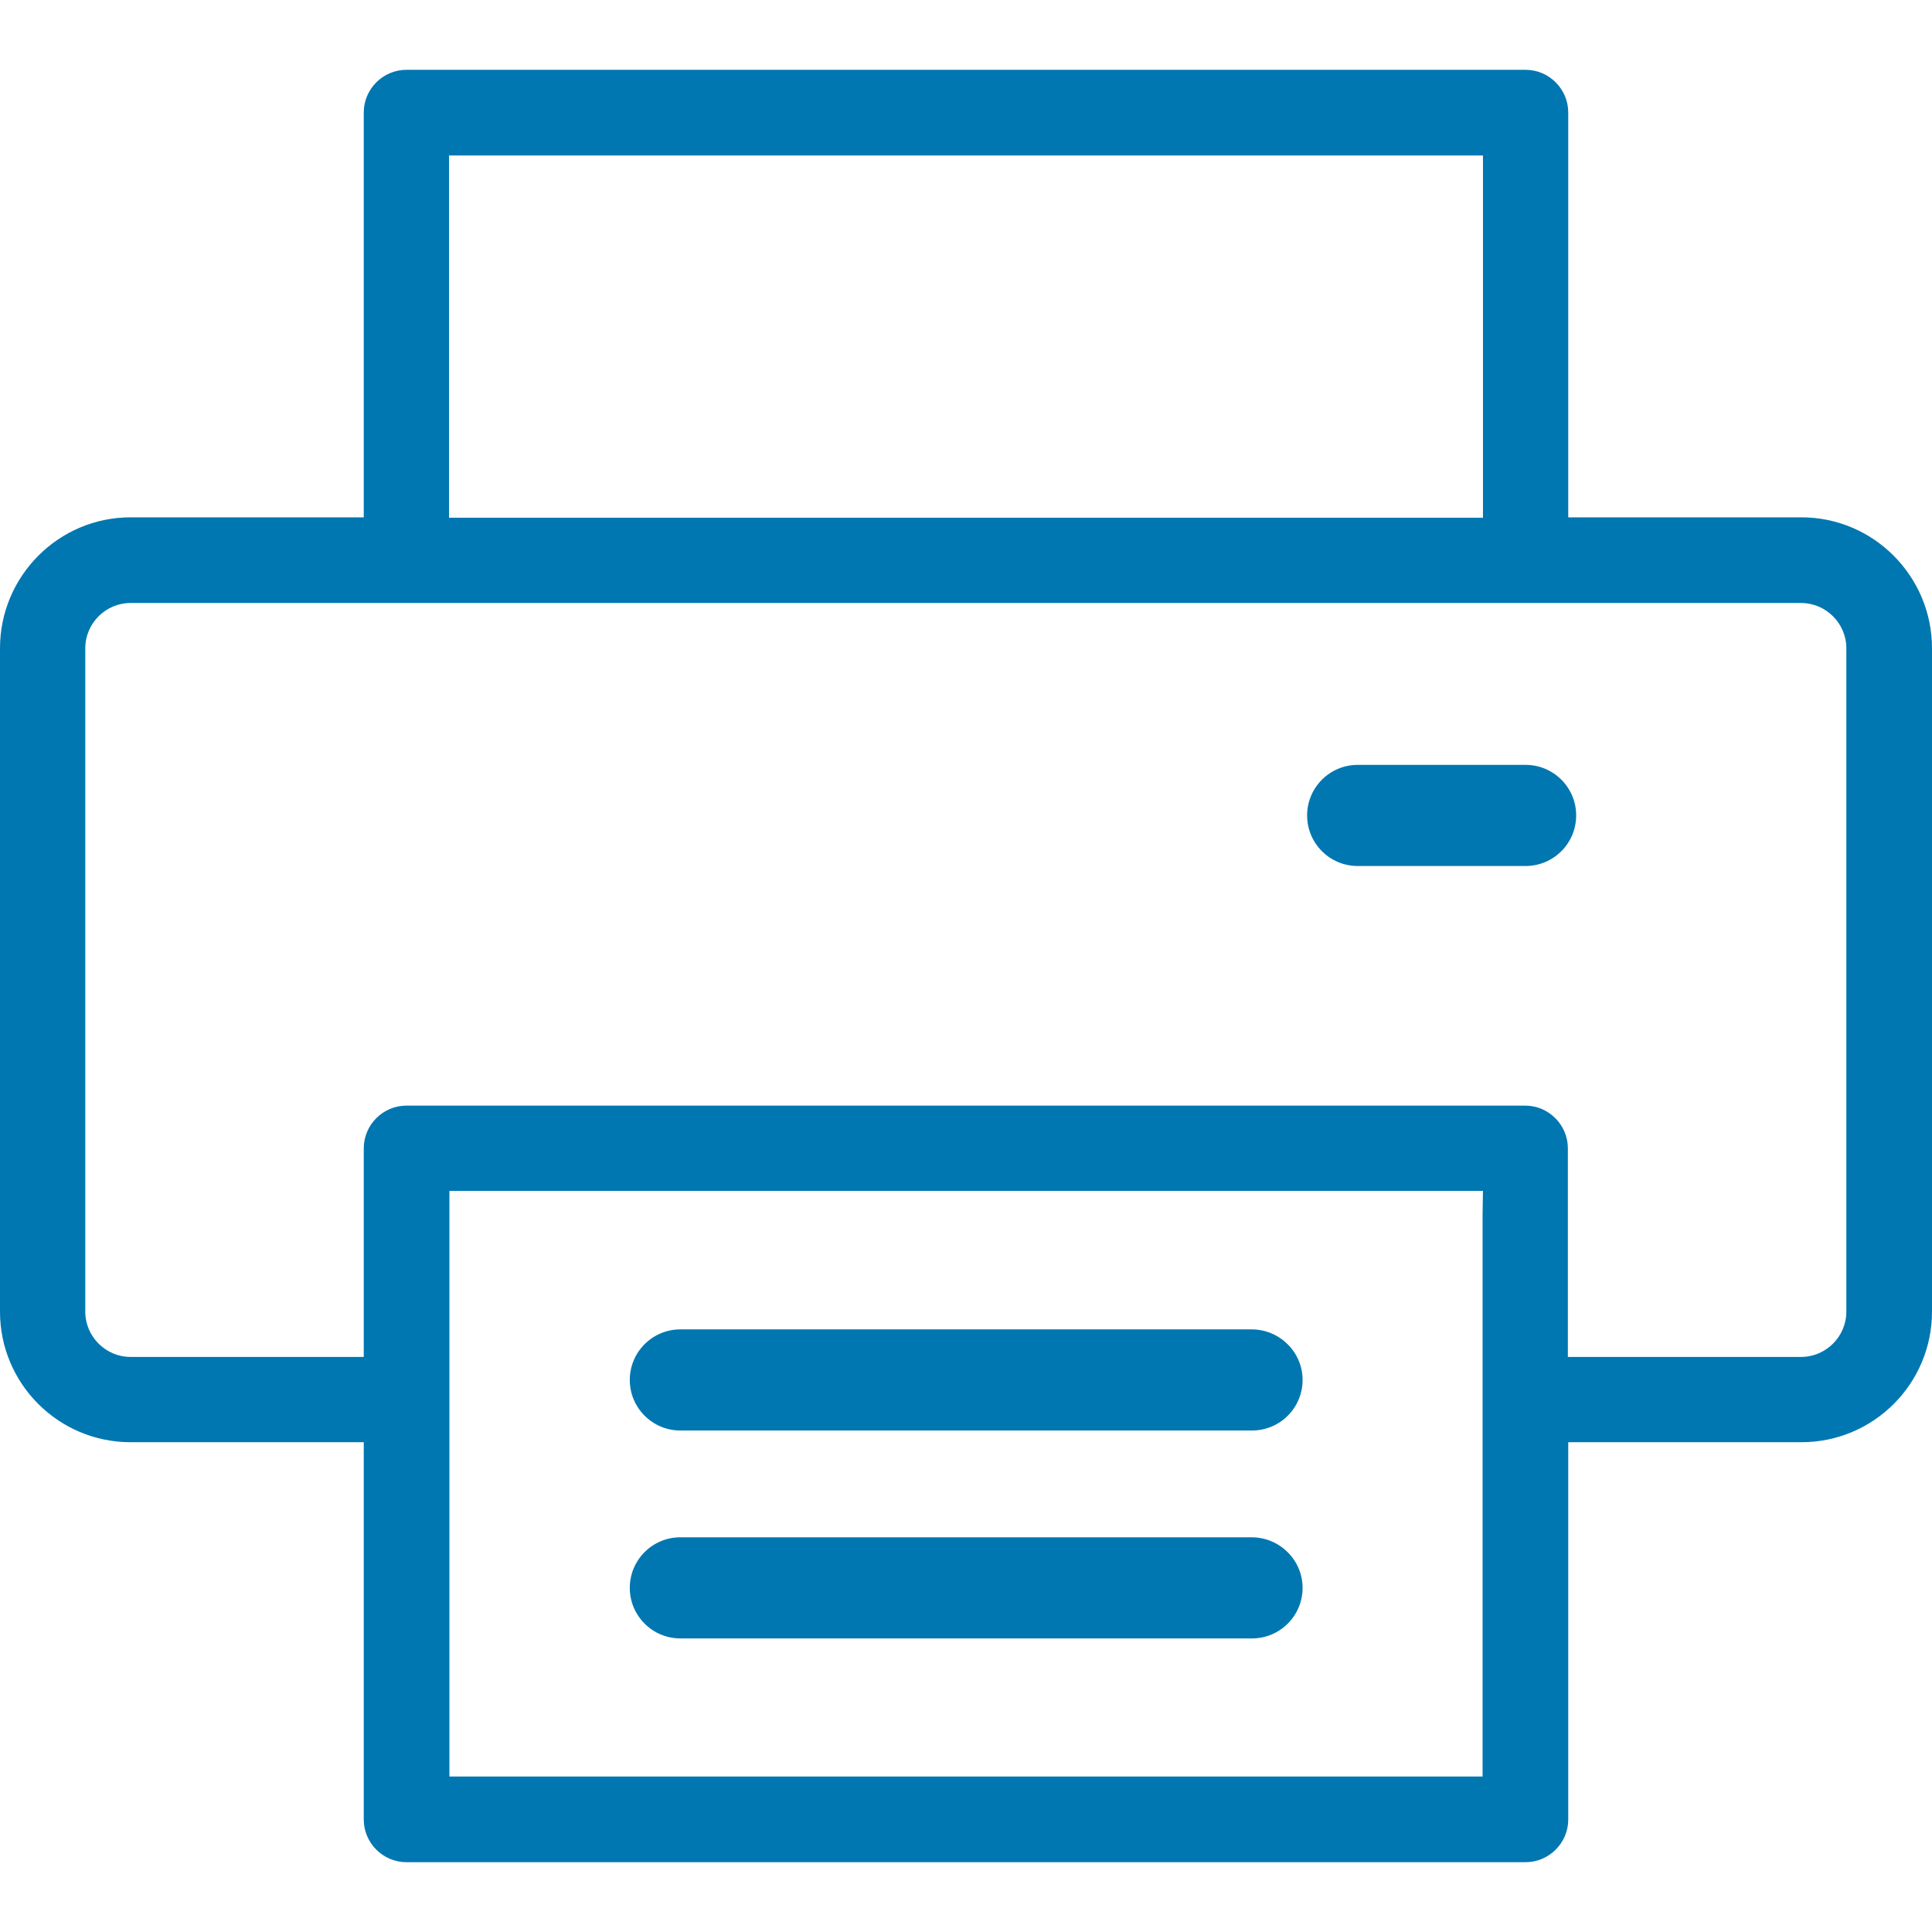
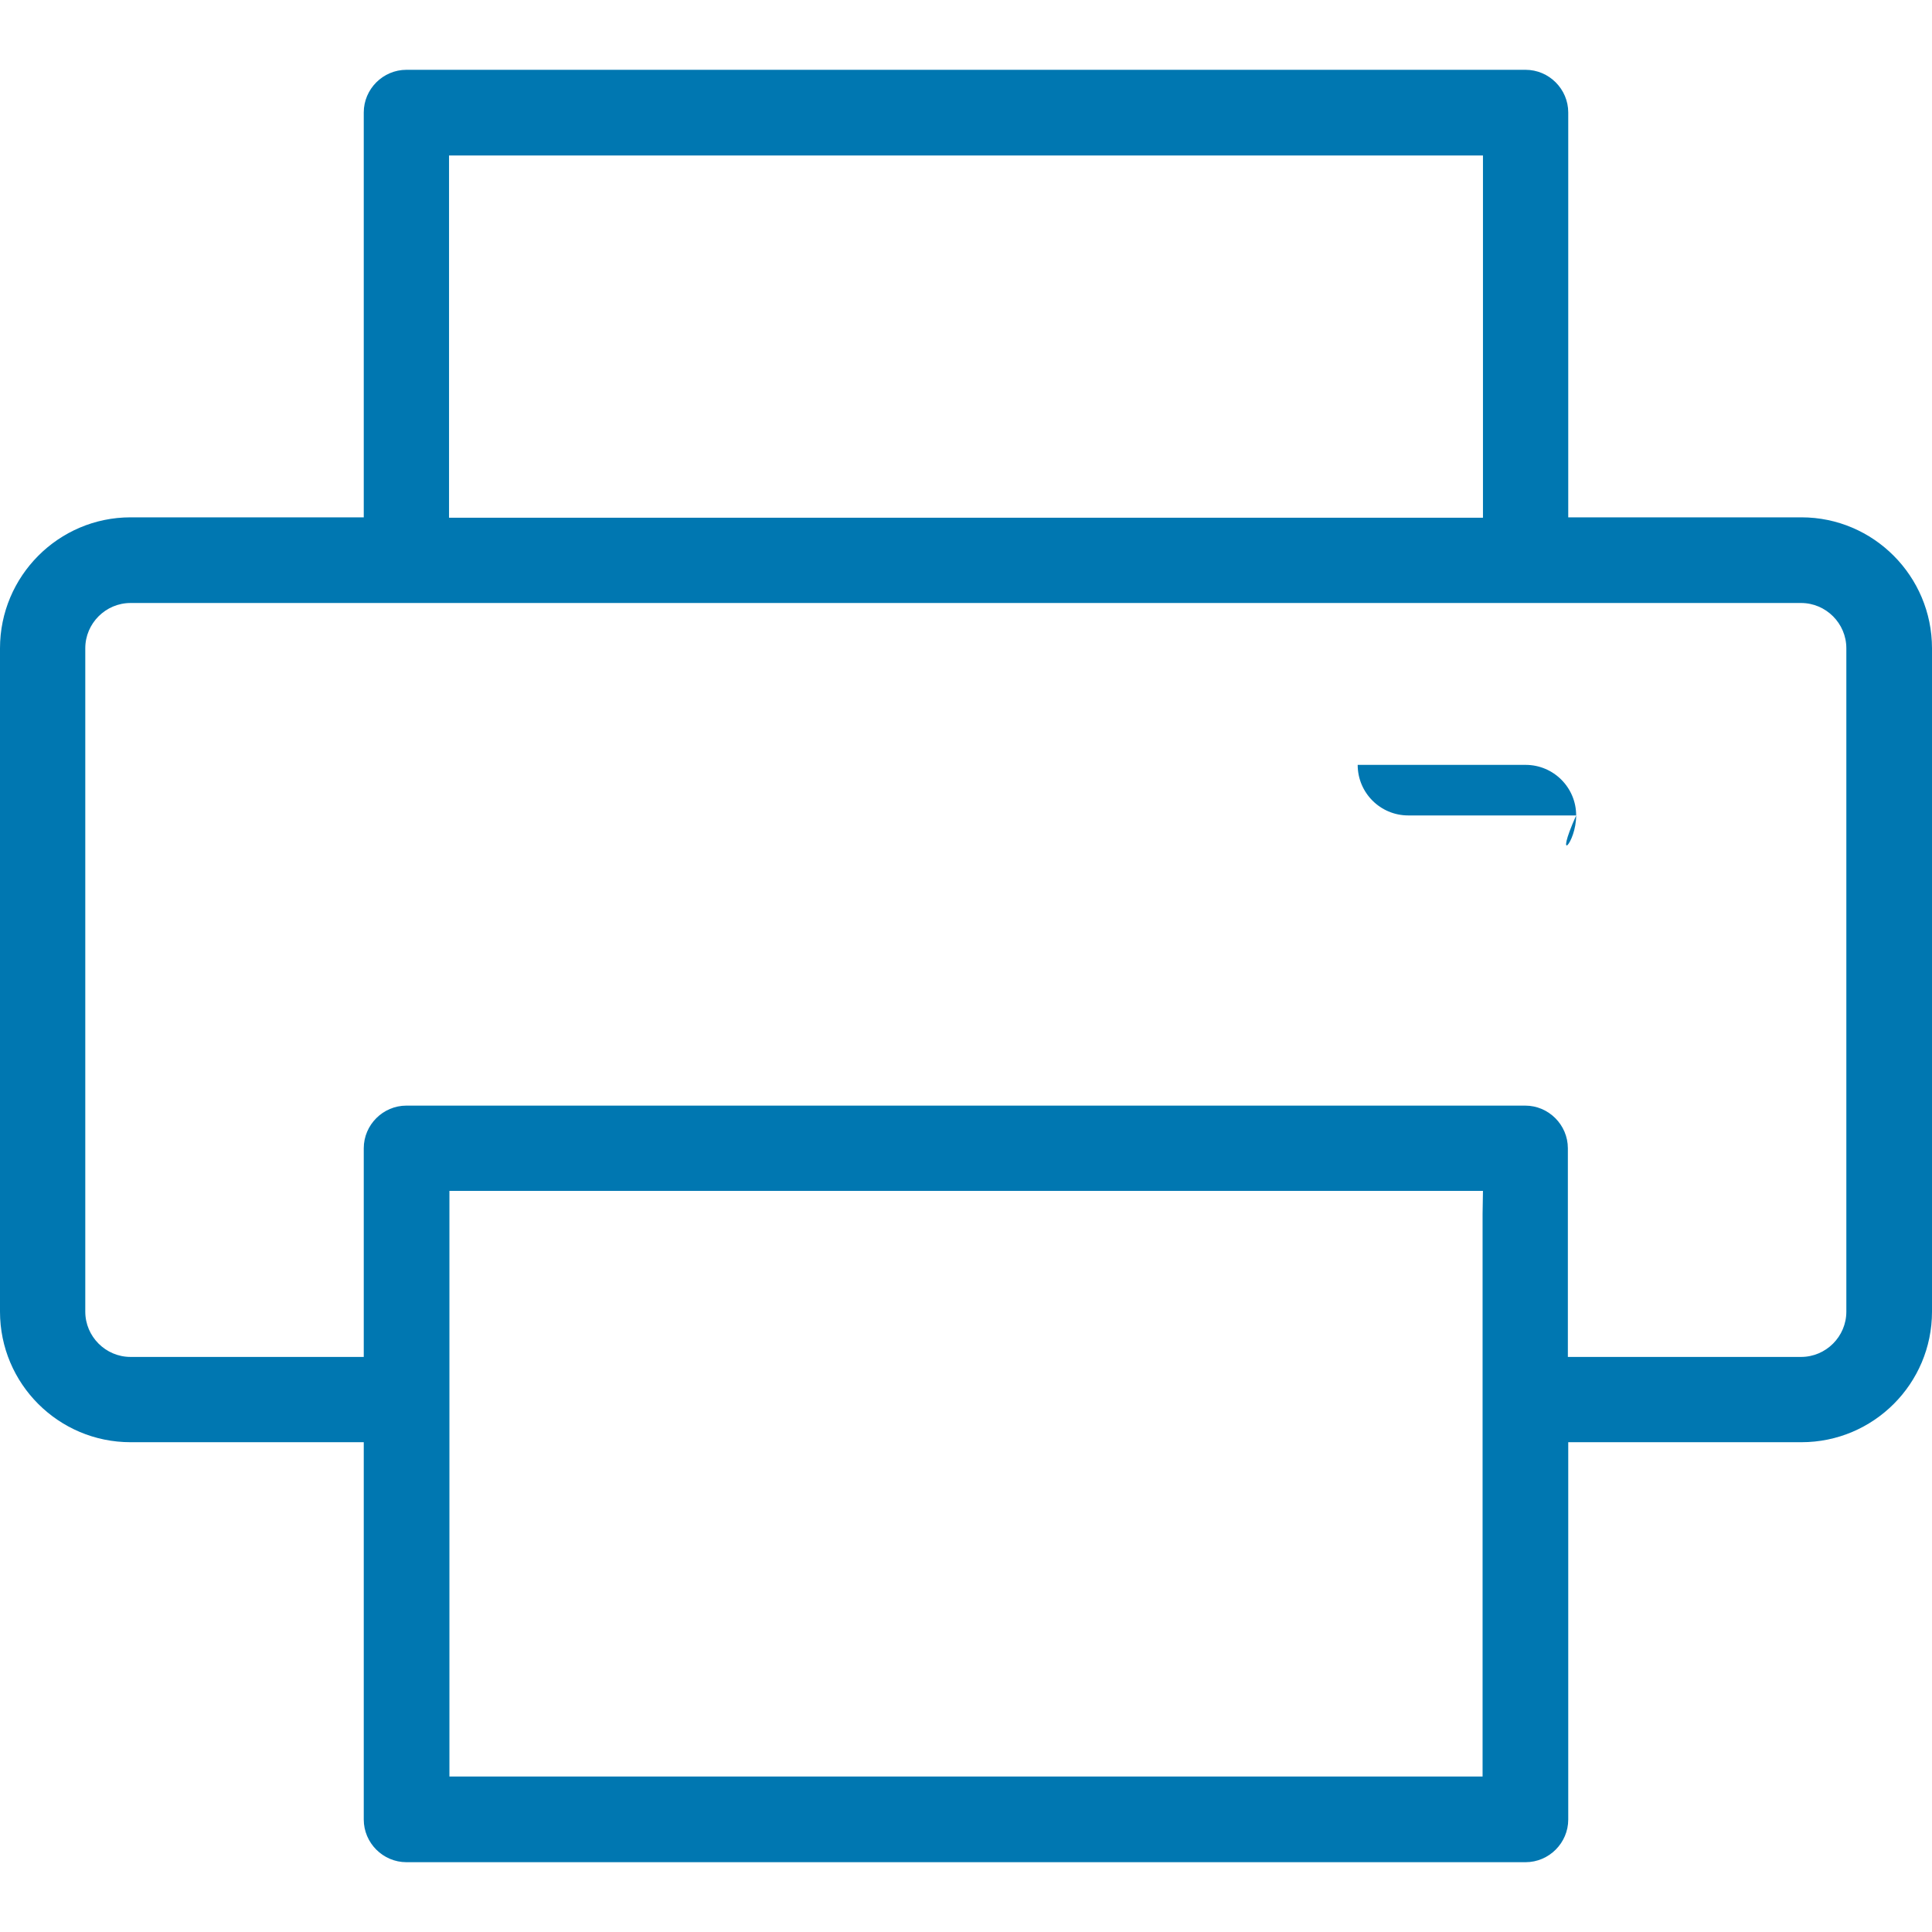
<svg xmlns="http://www.w3.org/2000/svg" version="1.1" id="Layer_1" x="0px" y="0px" viewBox="0 0 512 512" style="enable-background:new 0 0 512 512;" xml:space="preserve">
  <style type="text/css">
	.st0{fill:#0077B1;}
</style>
  <g>
    <path class="st0" d="M477.4,137.1h-61.8V29.8c0-6.2-5.1-11.3-11.3-11.3H107.7c-6.2,0-11.3,5.1-11.3,11.3v107.3H34.6   C15.5,137.1,0,152.7,0,171.8v175.8c0,19.1,15.5,34.6,34.6,34.6h61.8v100c0,6.2,5.1,11.3,11.3,11.3h296.6c6.2,0,11.3-5.1,11.3-11.3   v-100h61.8c19.1,0,34.6-15.5,34.6-34.6V171.8C512,152.7,496.5,137.1,477.4,137.1z M119,41.2H393v96H119V41.2z M392.9,321.7   c0,4.3,0,139.7,0,143v6.1H119.1V315.6H393L392.9,321.7z M489.3,347.6c0,6.6-5.4,12-12,12h-61.8v-55.3c0-6.2-5.1-11.3-11.3-11.3   H107.7c-6.2,0-11.3,5.1-11.3,11.3v55.3H34.6c-6.6,0-12-5.4-12-12V171.8c0-6.6,5.4-12,12-12h442.7c6.6,0,12,5.4,12,12V347.6z" />
-     <path class="st0" d="M417.7,216.1c0-7.4-6-13.4-13.4-13.4h-44.5c-7.4,0-13.4,6-13.4,13.4c0,7.4,6,13.4,13.4,13.4h44.5   C411.7,229.5,417.7,223.5,417.7,216.1z" />
-     <path class="st0" d="M331.7,407.4H180.3c-7.4,0-13.4,6-13.4,13.4s6,13.4,13.4,13.4h151.5c7.4,0,13.4-6,13.4-13.4   S339.1,407.4,331.7,407.4z" />
-     <path class="st0" d="M331.7,352.3H180.3c-7.4,0-13.4,6-13.4,13.4s6,13.4,13.4,13.4h151.5c7.4,0,13.4-6,13.4-13.4   S339.1,352.3,331.7,352.3z" />
+     <path class="st0" d="M417.7,216.1c0-7.4-6-13.4-13.4-13.4h-44.5c0,7.4,6,13.4,13.4,13.4h44.5   C411.7,229.5,417.7,223.5,417.7,216.1z" />
  </g>
</svg>